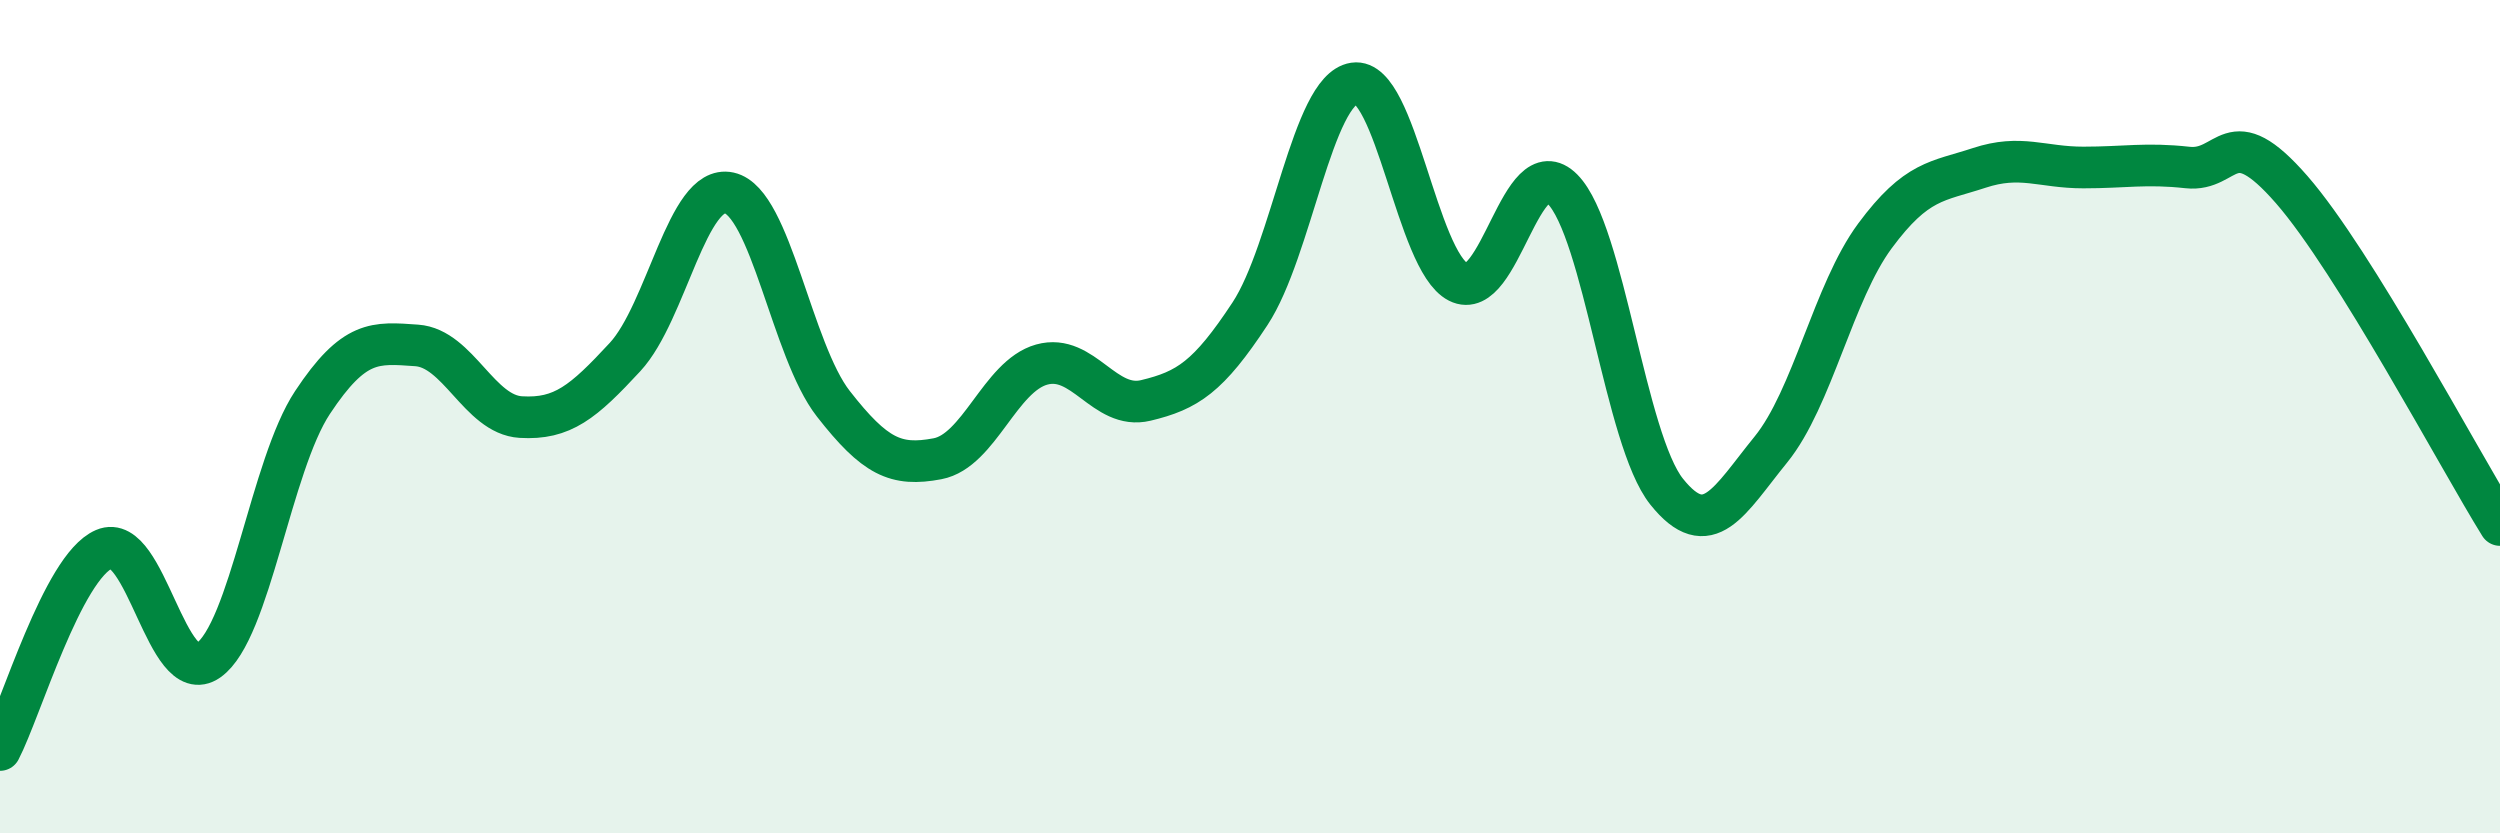
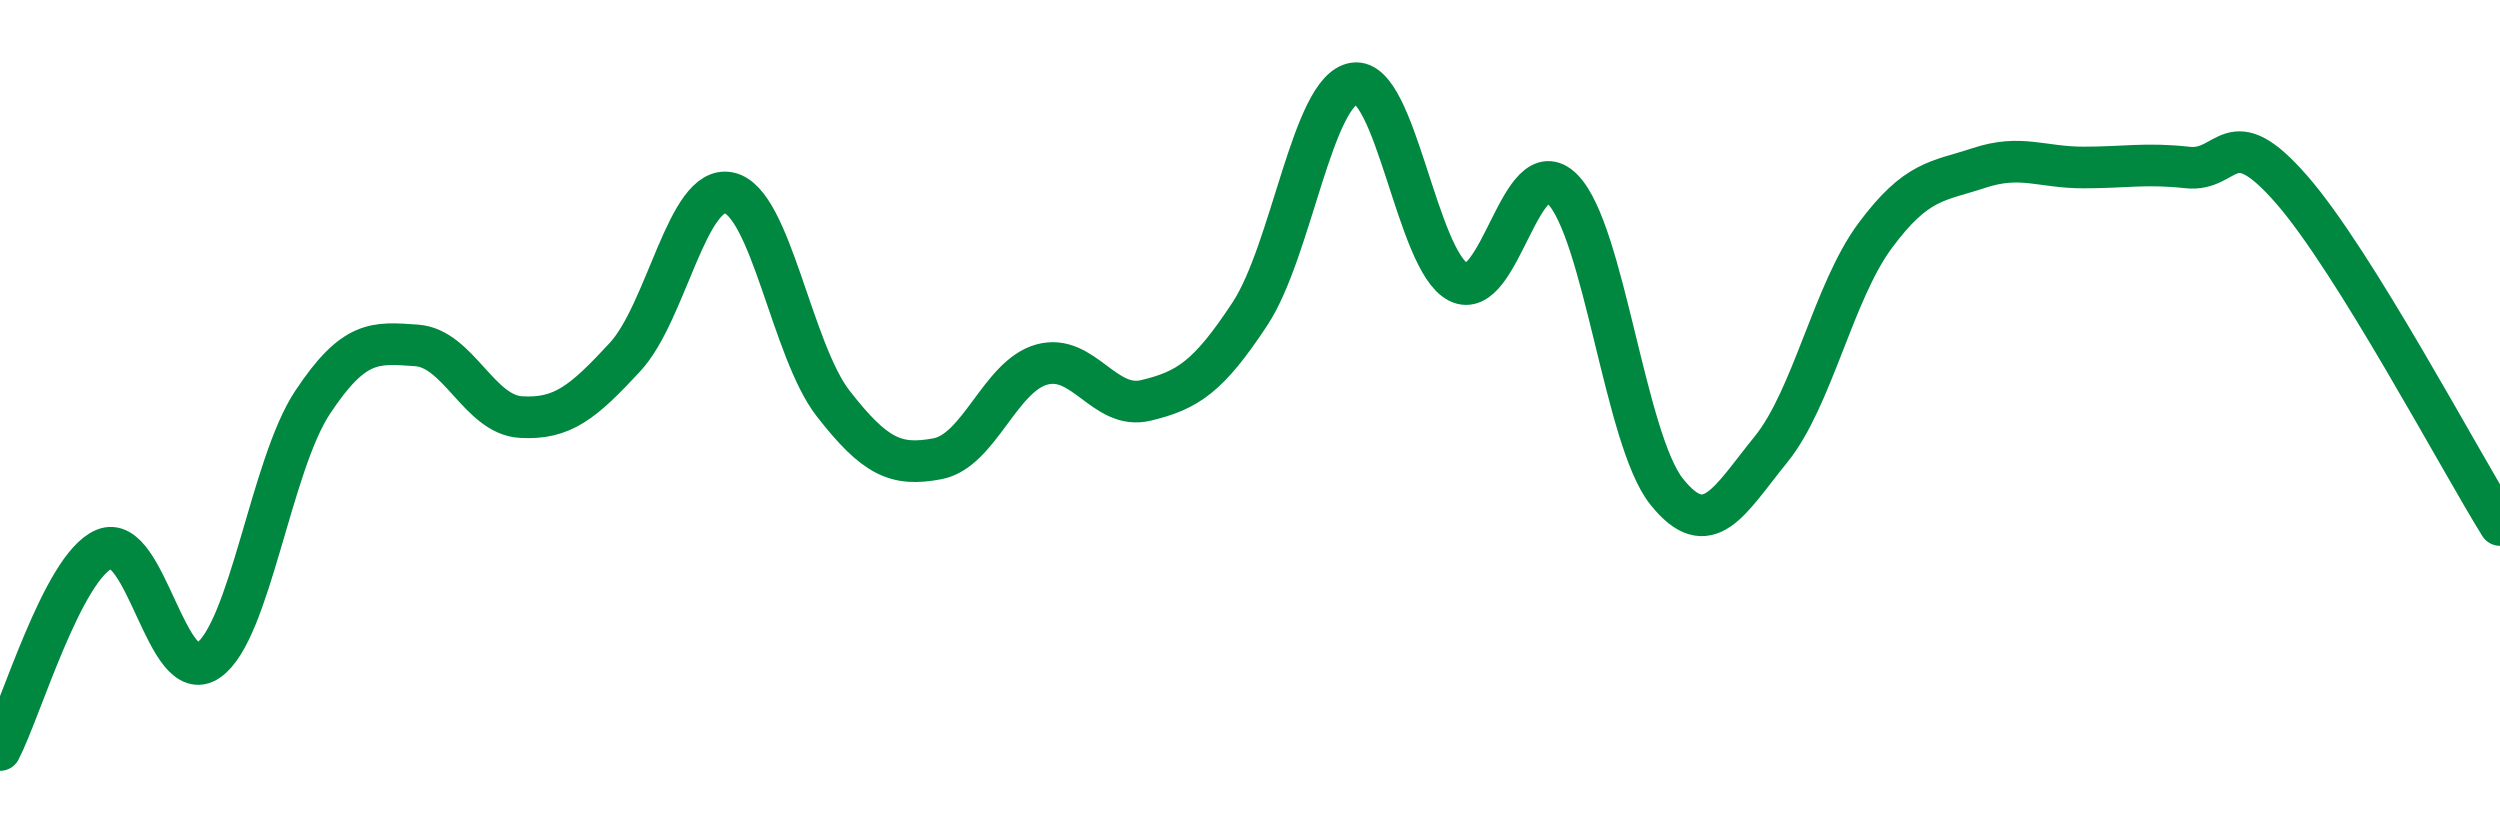
<svg xmlns="http://www.w3.org/2000/svg" width="60" height="20" viewBox="0 0 60 20">
-   <path d="M 0,18 C 0.5,17.04 1.5,13.61 2.5,13.18 C 3.5,12.75 4,16.55 5,15.85 C 6,15.15 6.5,11.17 7.5,9.66 C 8.5,8.15 9,8.22 10,8.29 C 11,8.36 11.5,9.95 12.5,10.01 C 13.5,10.07 14,9.65 15,8.57 C 16,7.49 16.5,4.41 17.5,4.63 C 18.5,4.85 19,8.41 20,9.69 C 21,10.97 21.5,11.2 22.5,11.01 C 23.5,10.82 24,9.03 25,8.75 C 26,8.47 26.5,9.85 27.5,9.61 C 28.5,9.37 29,9.05 30,7.53 C 31,6.01 31.5,2.15 32.5,2 C 33.5,1.85 34,6.26 35,6.77 C 36,7.28 36.5,3.53 37.5,4.54 C 38.5,5.55 39,10.55 40,11.8 C 41,13.05 41.5,12.02 42.5,10.79 C 43.5,9.56 44,7.01 45,5.66 C 46,4.31 46.5,4.36 47.5,4.03 C 48.5,3.7 49,4.02 50,4.02 C 51,4.02 51.5,3.91 52.5,4.02 C 53.5,4.13 53.5,2.83 55,4.55 C 56.5,6.27 59,10.99 60,12.6L60 20L0 20Z" fill="#008740" opacity="0.1" stroke-linecap="round" stroke-linejoin="round" />
  <path d="M 0,18 C 0.5,17.04 1.5,13.61 2.5,13.18 C 3.5,12.75 4,16.55 5,15.85 C 6,15.15 6.5,11.17 7.5,9.66 C 8.5,8.15 9,8.22 10,8.29 C 11,8.36 11.5,9.95 12.5,10.01 C 13.5,10.07 14,9.65 15,8.57 C 16,7.49 16.5,4.41 17.5,4.63 C 18.5,4.85 19,8.41 20,9.69 C 21,10.97 21.5,11.2 22.5,11.01 C 23.5,10.82 24,9.03 25,8.75 C 26,8.47 26.5,9.85 27.5,9.61 C 28.5,9.37 29,9.05 30,7.53 C 31,6.01 31.5,2.15 32.5,2 C 33.5,1.85 34,6.26 35,6.77 C 36,7.28 36.5,3.53 37.5,4.54 C 38.5,5.55 39,10.55 40,11.8 C 41,13.05 41.5,12.02 42.5,10.79 C 43.5,9.56 44,7.01 45,5.66 C 46,4.31 46.5,4.36 47.5,4.03 C 48.5,3.7 49,4.02 50,4.02 C 51,4.02 51.5,3.91 52.5,4.02 C 53.5,4.13 53.5,2.83 55,4.55 C 56.5,6.27 59,10.99 60,12.6" stroke="#008740" stroke-width="1" fill="none" stroke-linecap="round" stroke-linejoin="round" />
</svg>